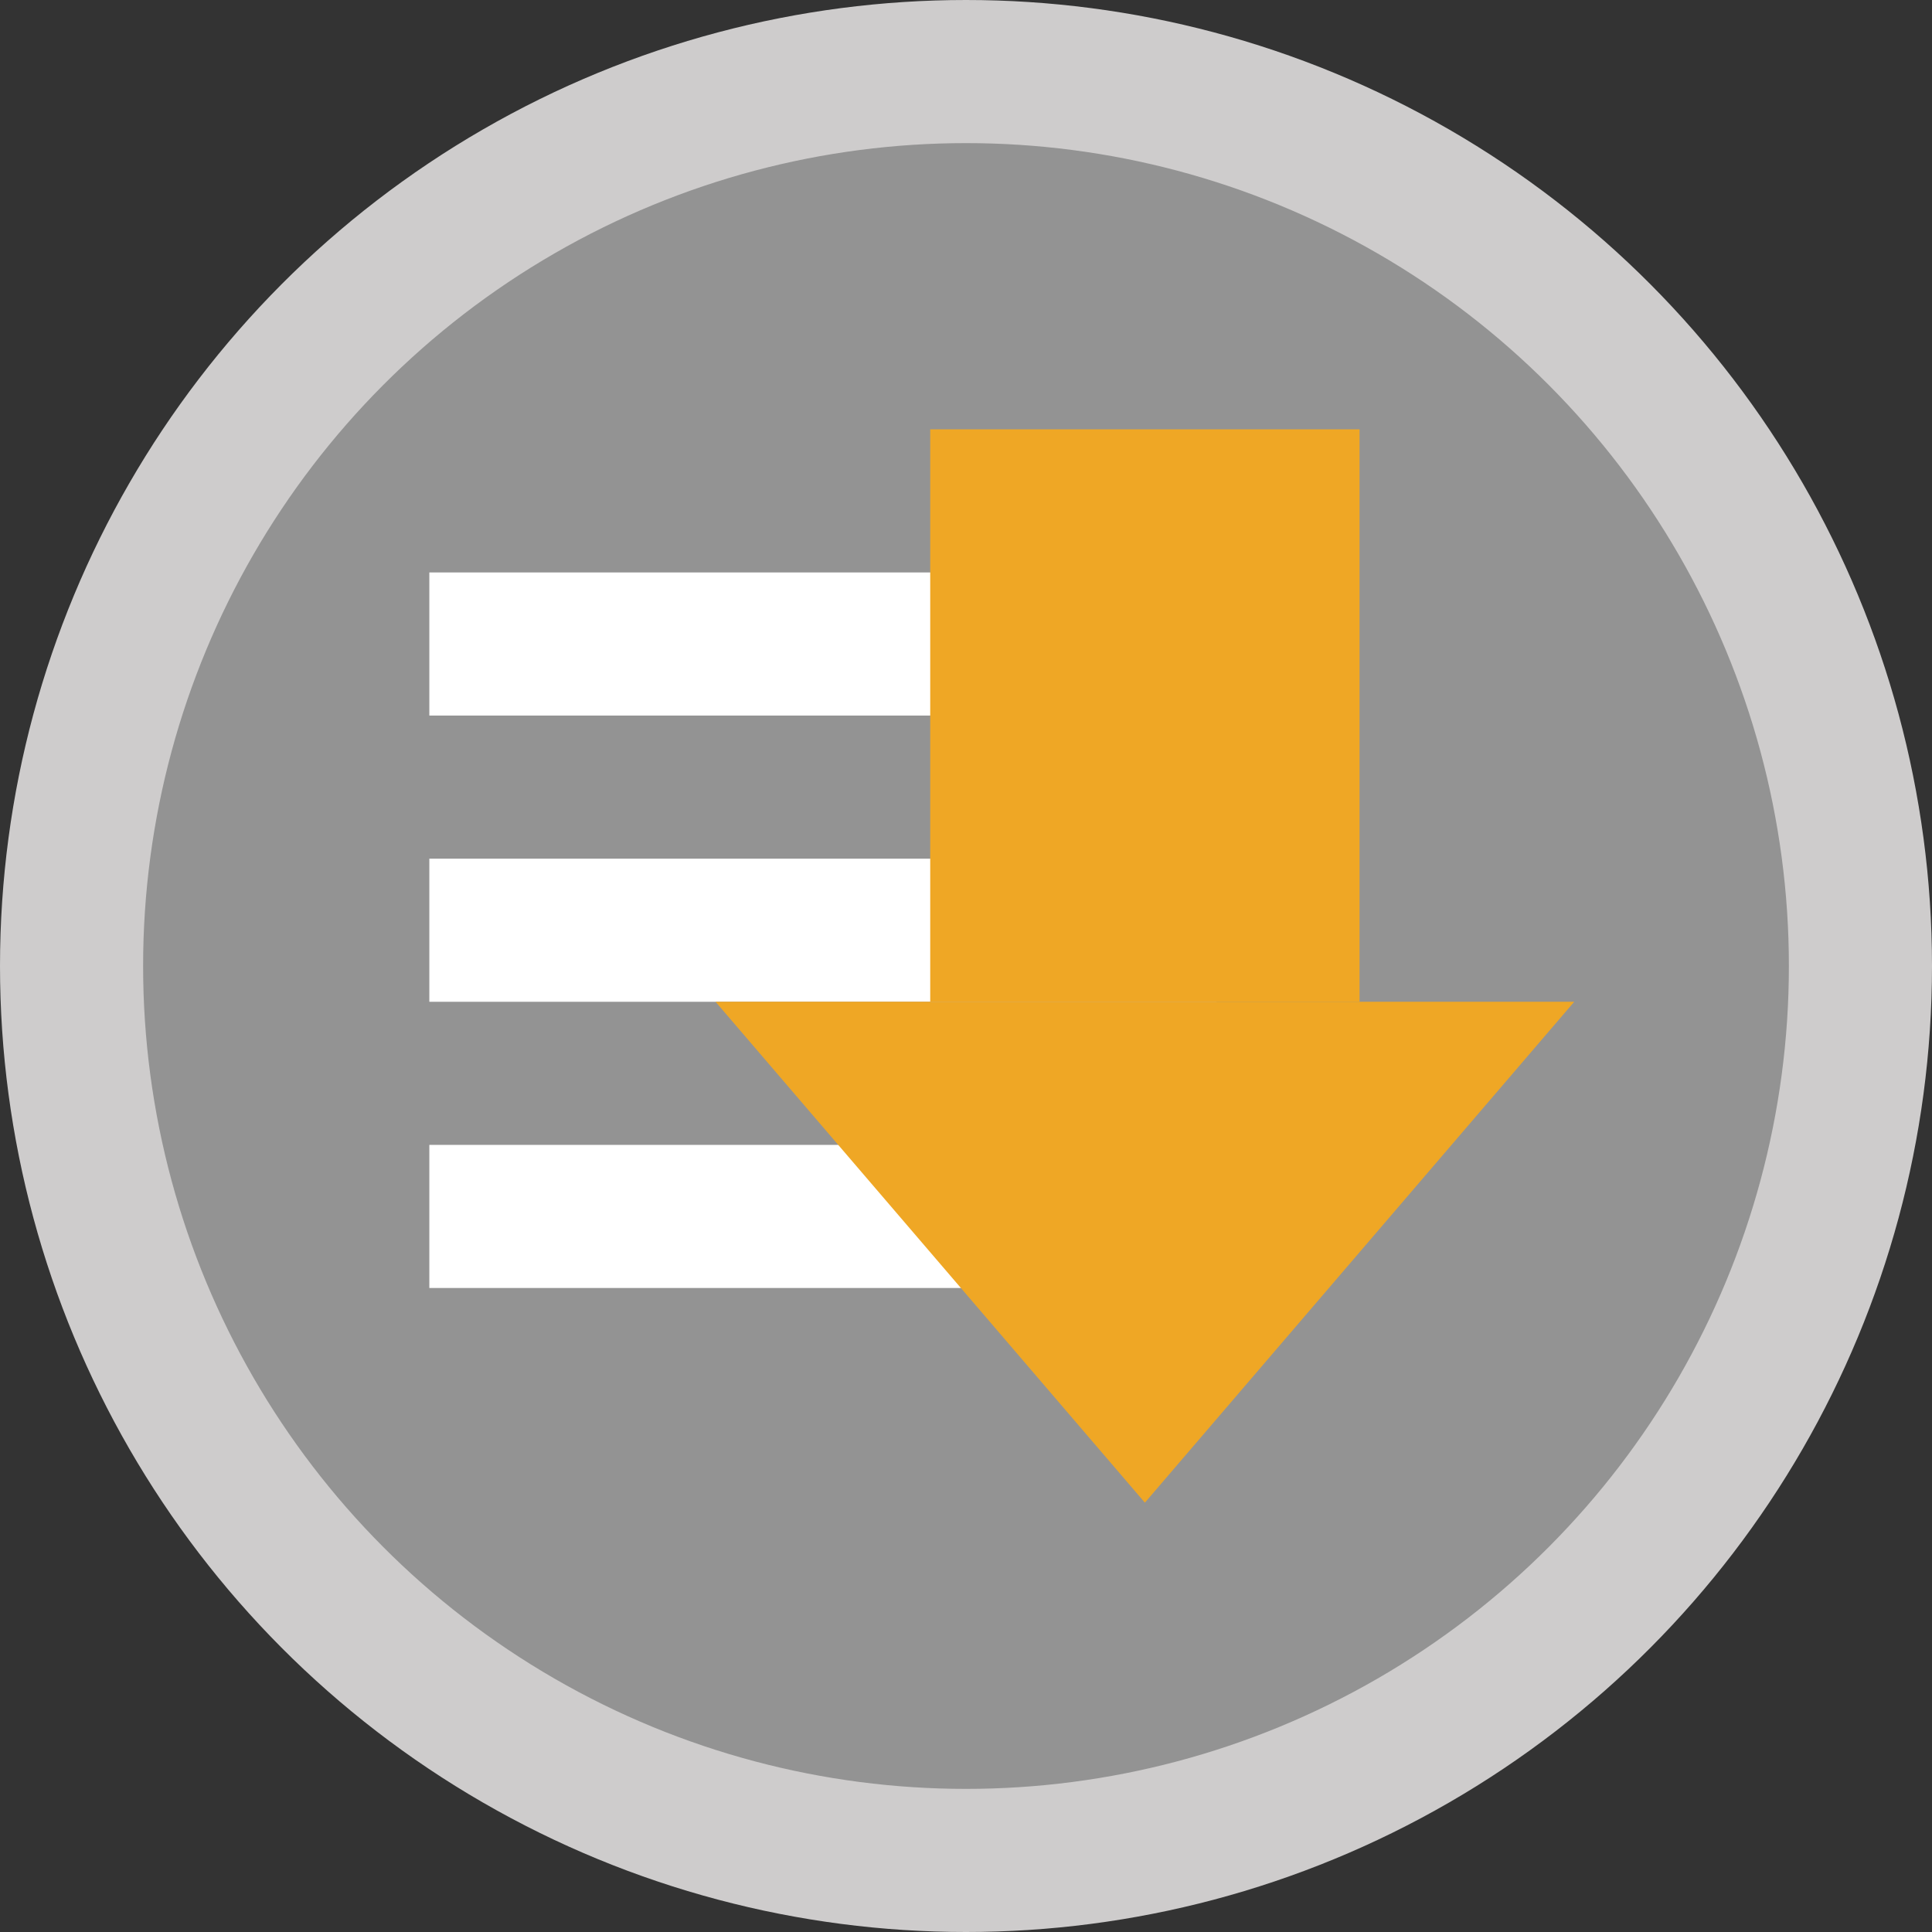
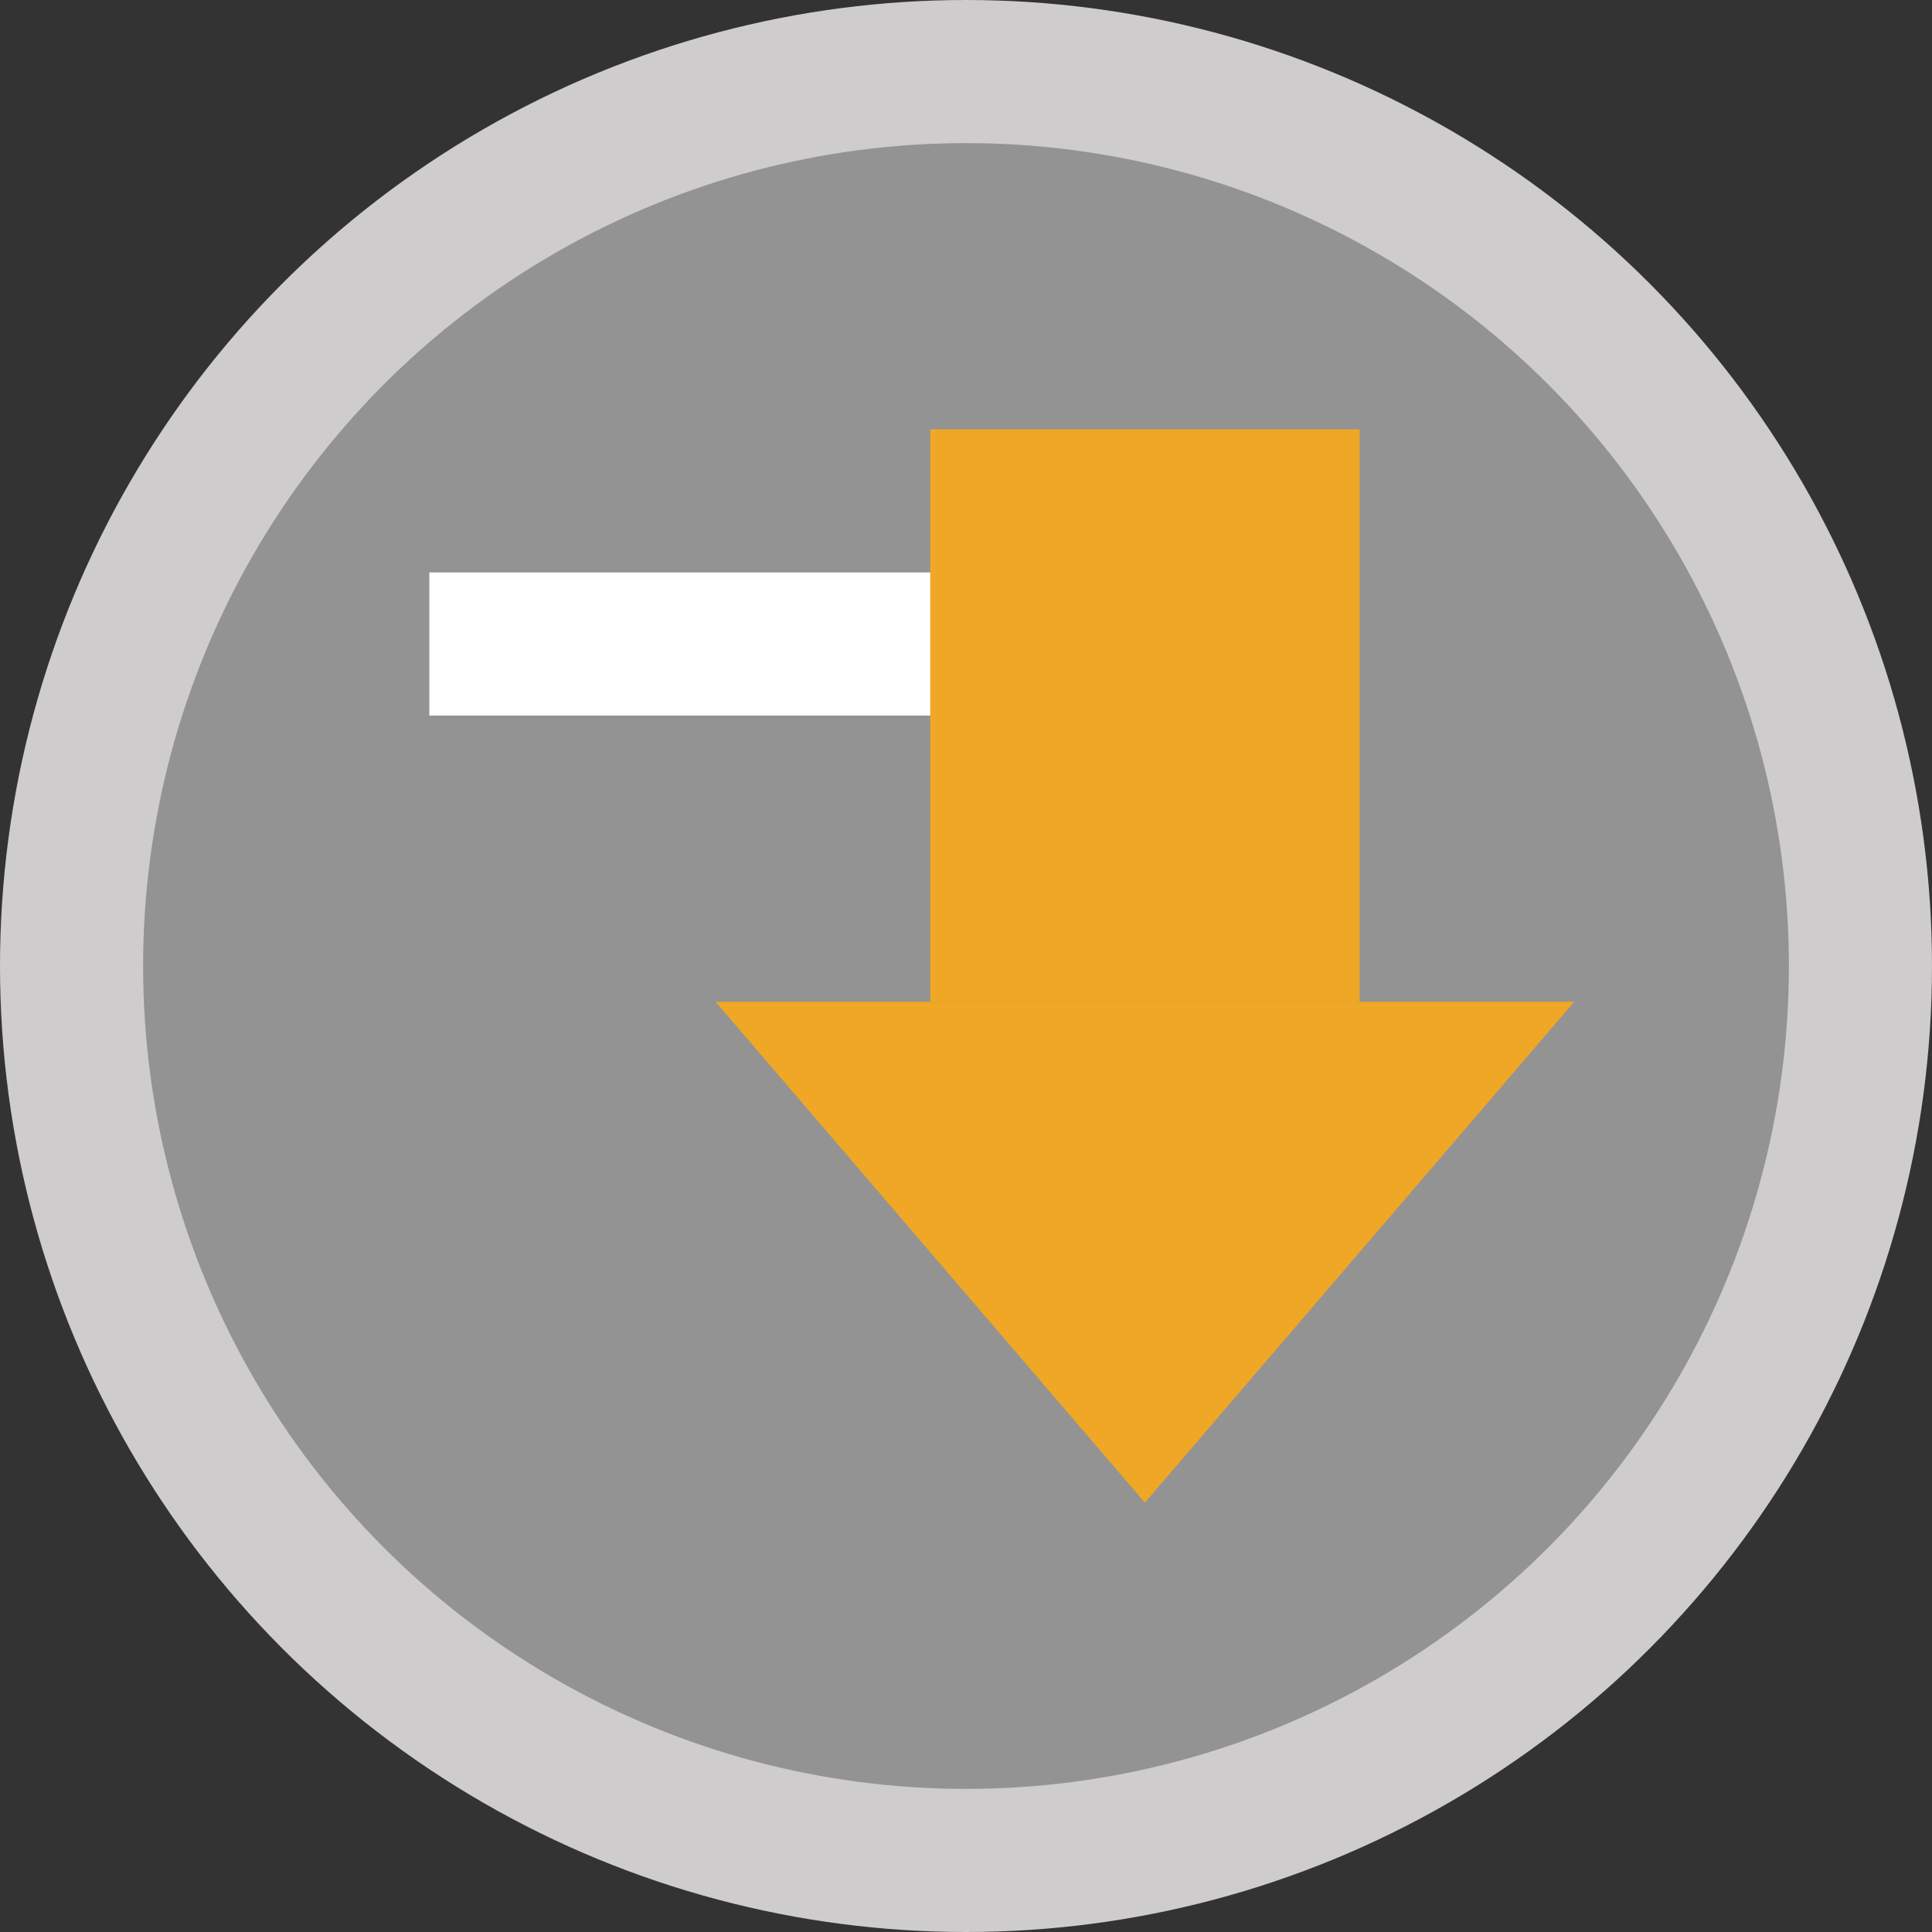
<svg xmlns="http://www.w3.org/2000/svg" version="1.2" baseProfile="tiny" x="0px" y="0px" width="27px" height="27px" viewBox="0 0 27 27" overflow="visible" xml:space="preserve">
  <rect x="0" y="0" width="27" height="27" fill="#333333" stroke="none" />
  <defs>
</defs>
  <circle fill="#939393" stroke="#CECCCC" stroke-width="2" stroke-miterlimit="10" cx="13.5" cy="13.5" r="12.5" />
  <rect x="6" y="8" fill="#FFFFFF" width="11" height="2" />
-   <rect x="6" y="12" fill="#FFFFFF" width="11" height="2" />
-   <rect x="6" y="16" fill="#FFFFFF" width="11" height="2" />
  <rect x="13" y="6" fill="#EFA725" width="6" height="8" />
  <polygon fill="#EFA725" points="16,21 16,21 22,14 10,14 " />
</svg>